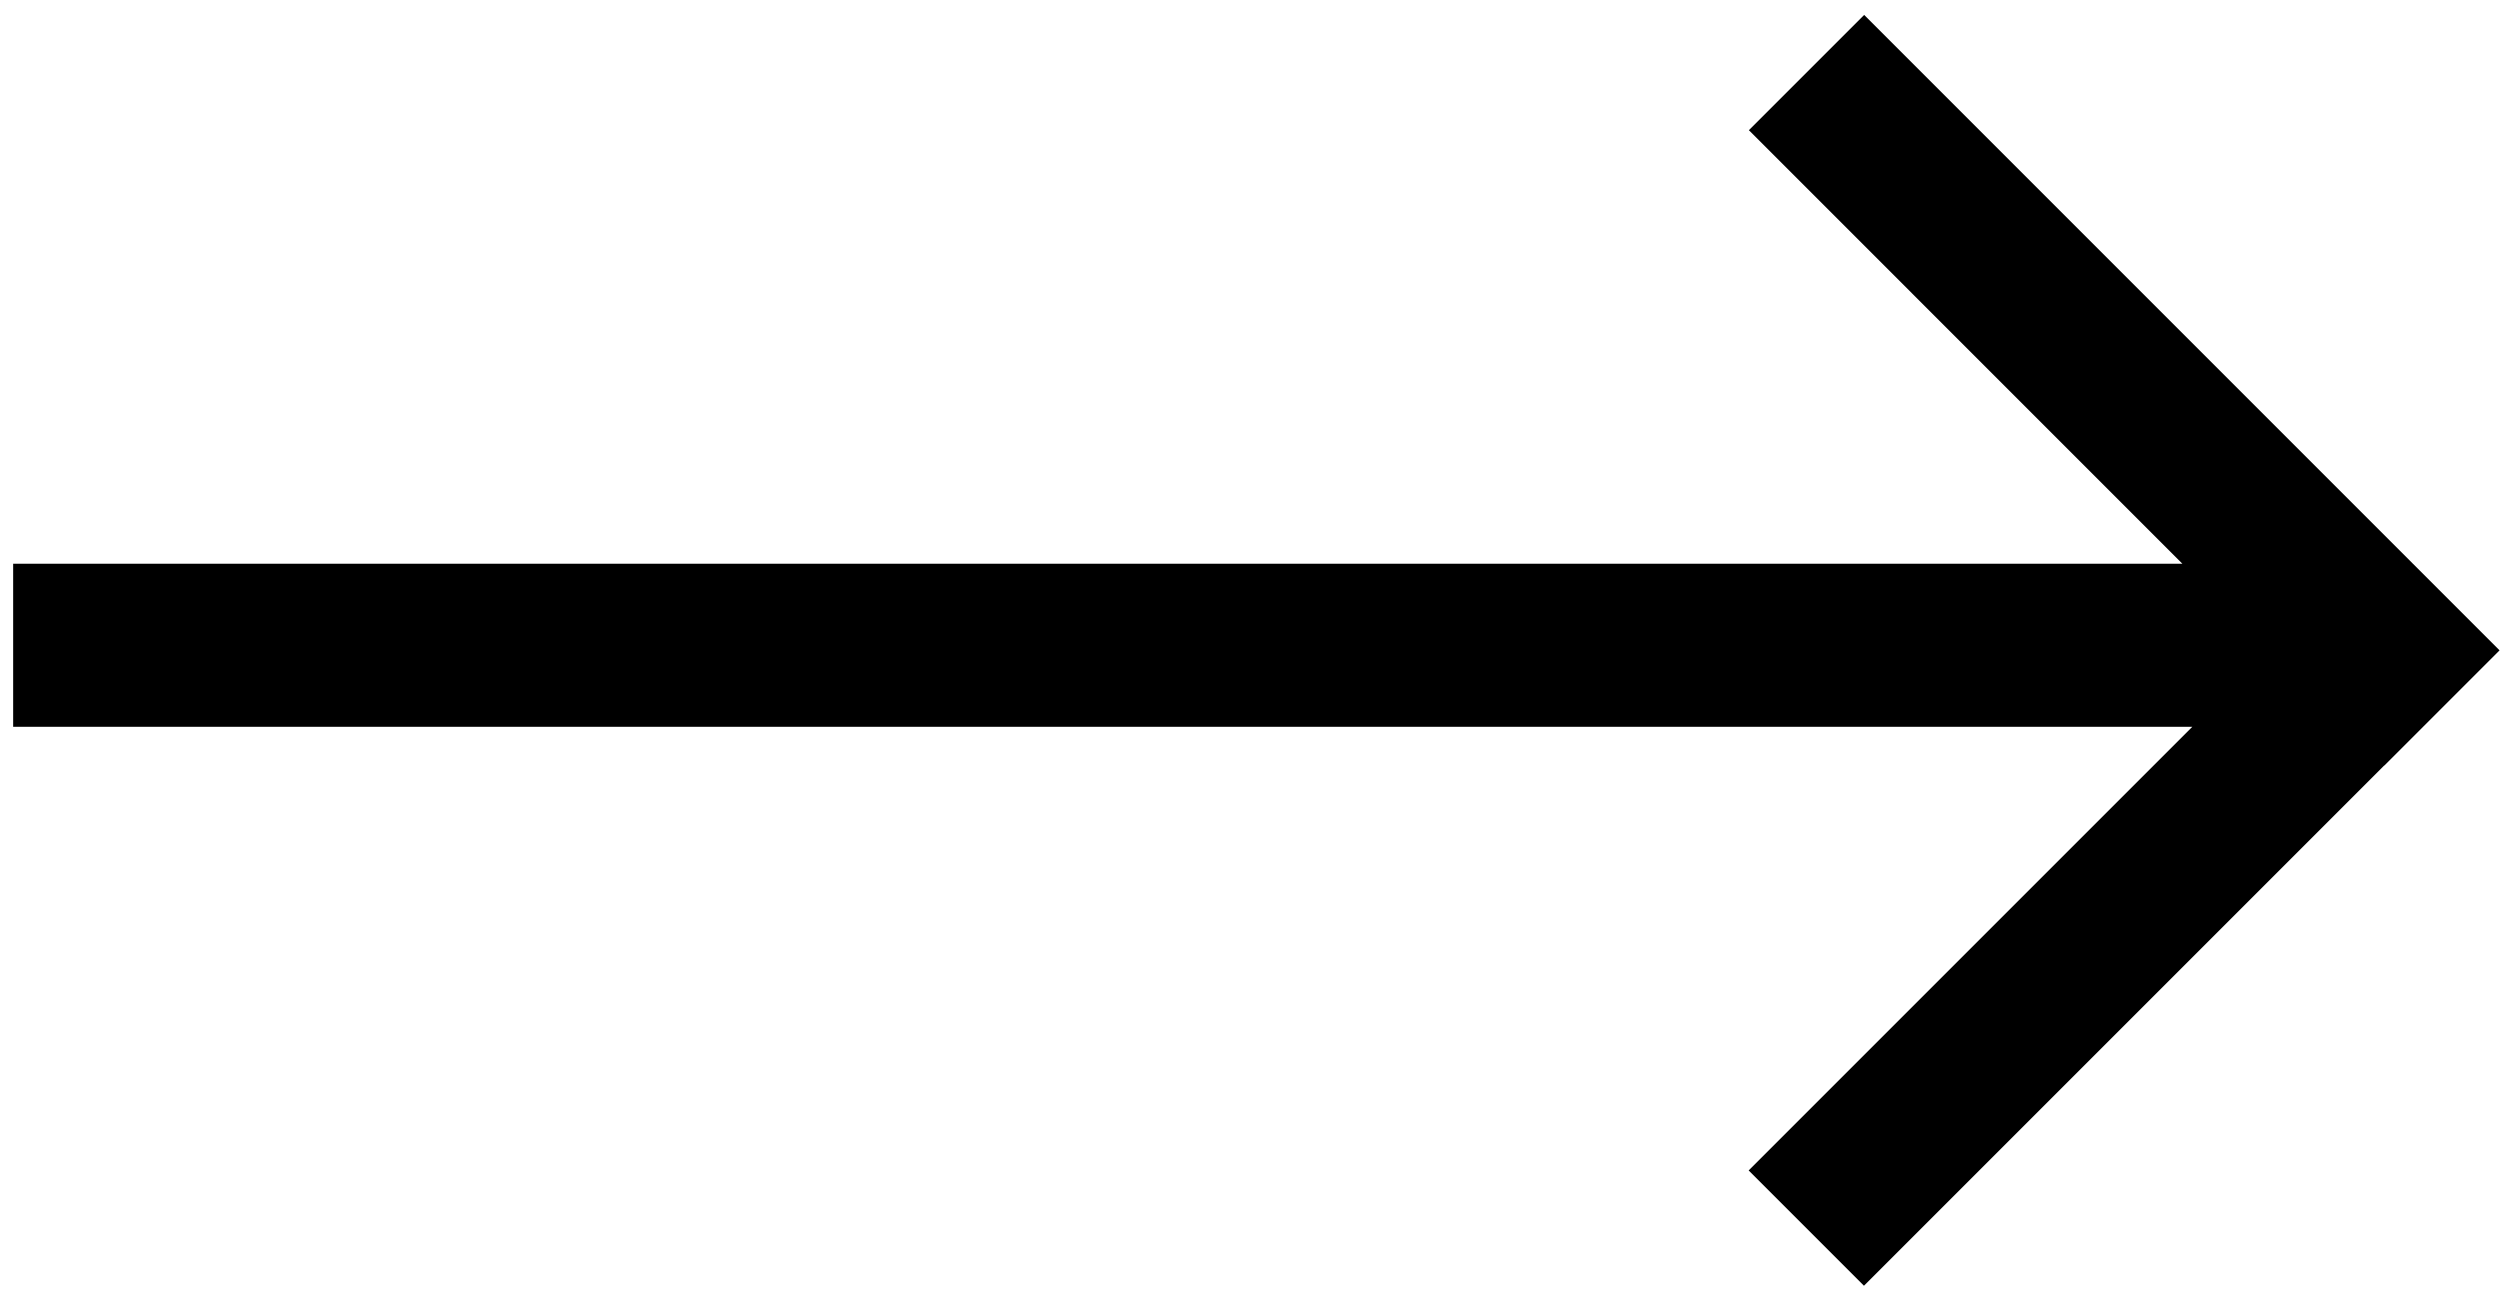
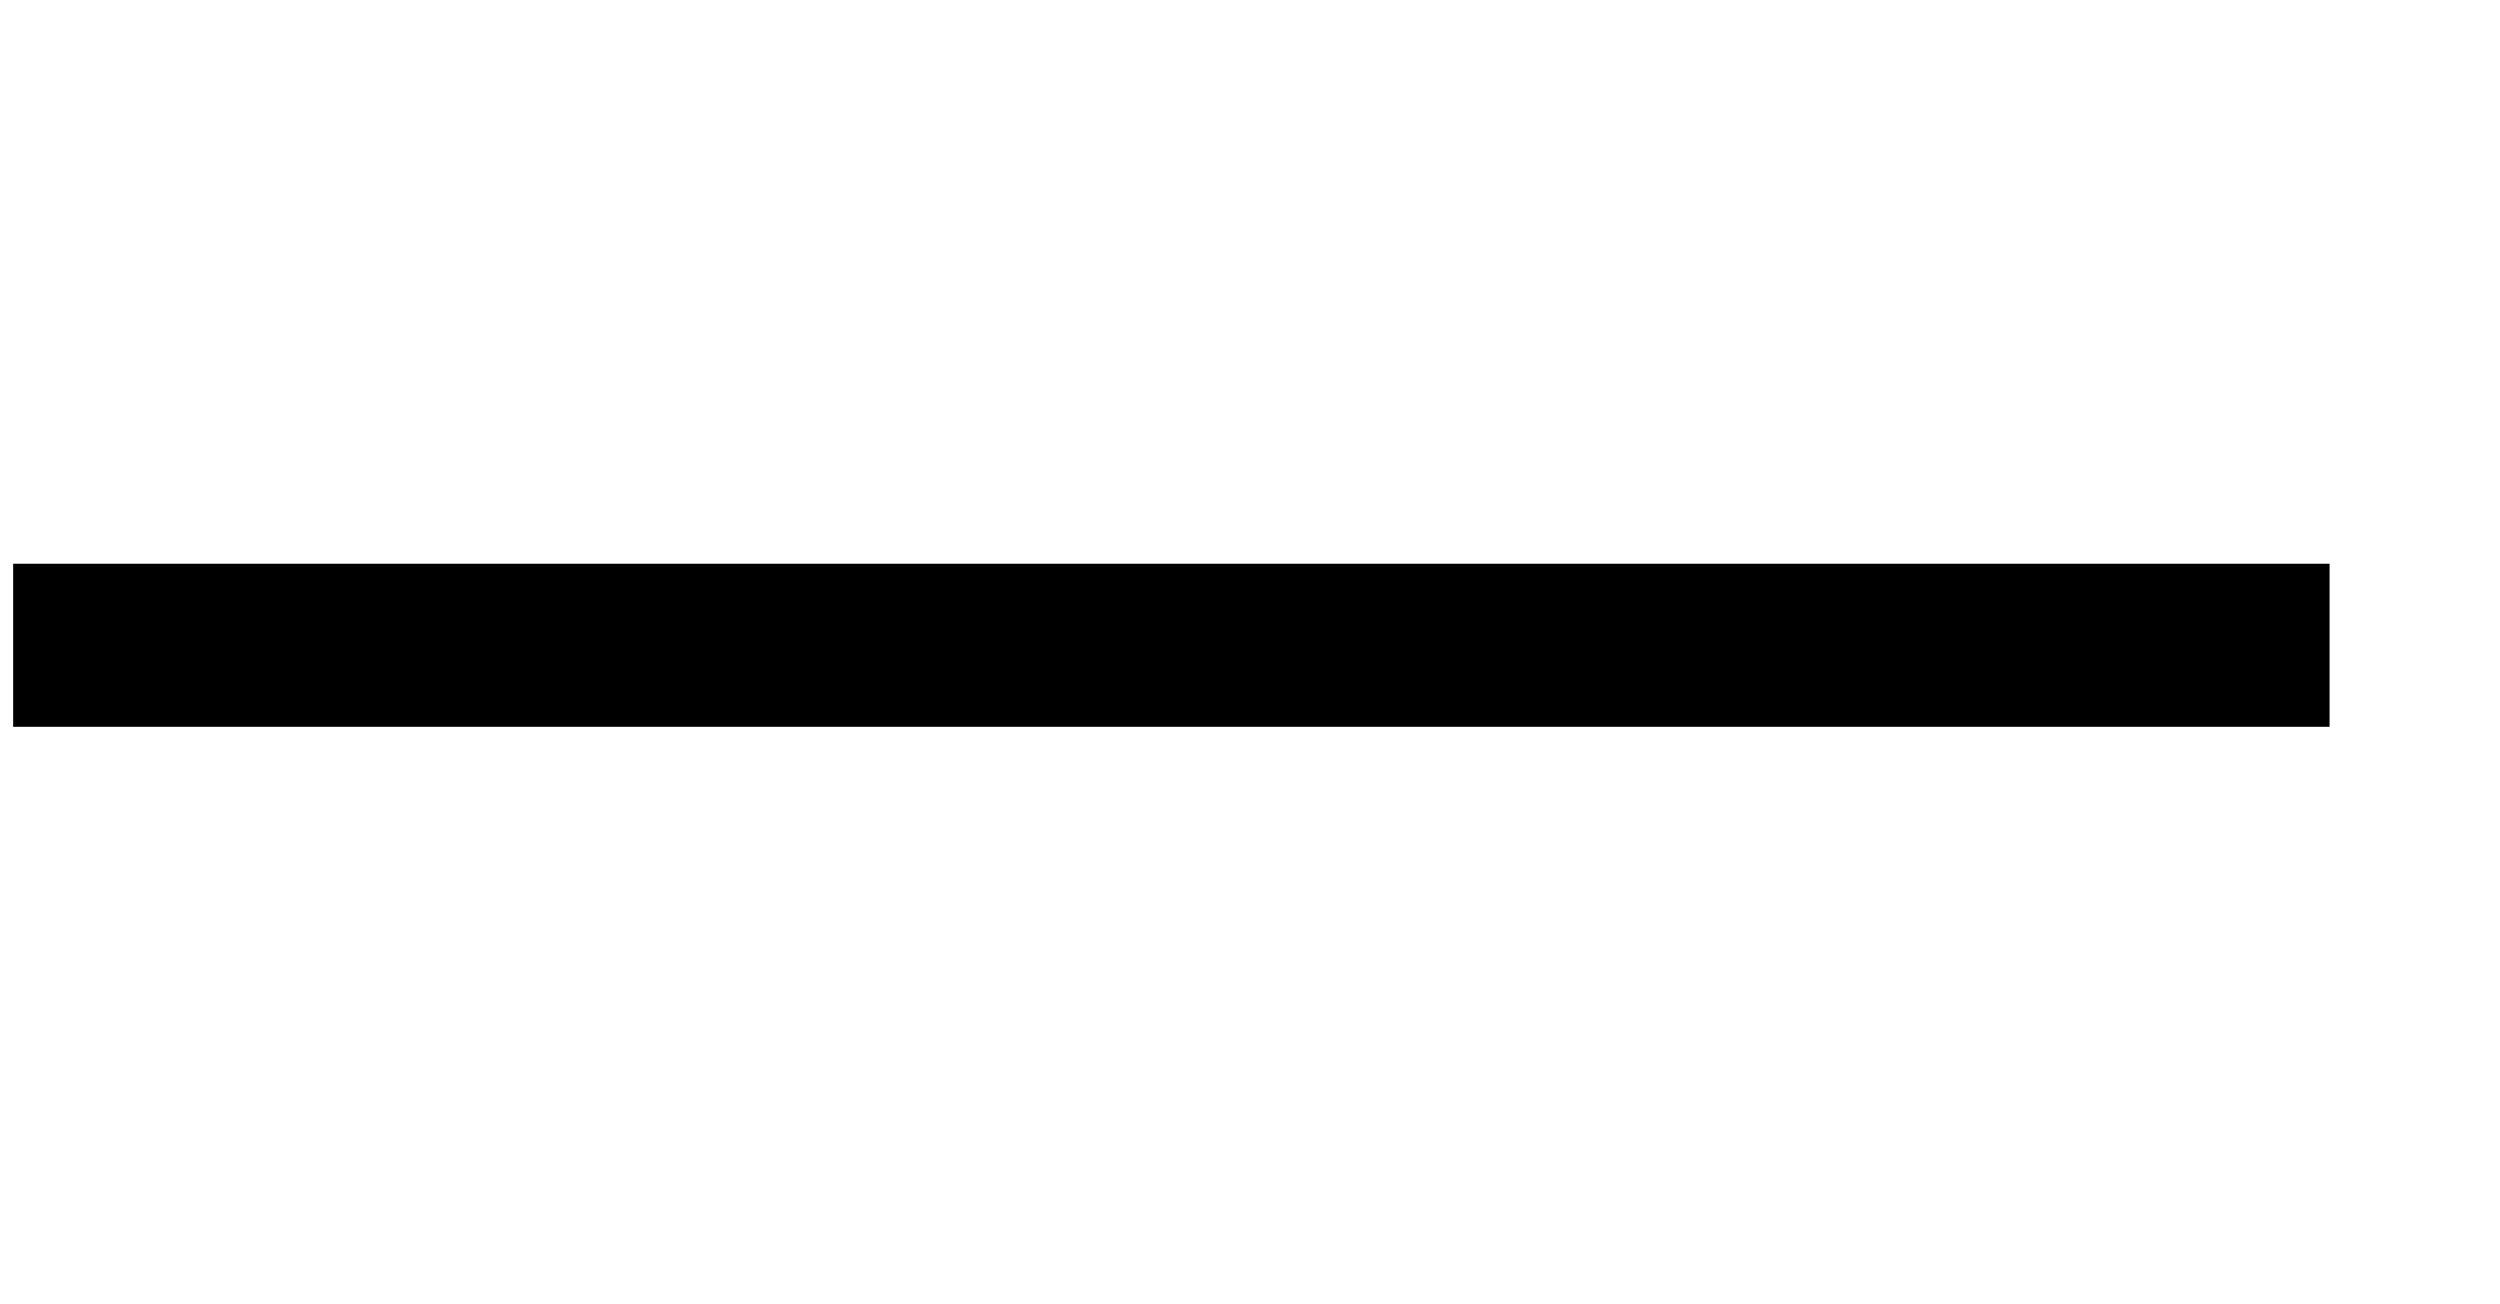
<svg xmlns="http://www.w3.org/2000/svg" width="46" height="24" viewBox="0 0 46 24" fill="none">
-   <path stroke="#000" stroke-width="3" d="M.242 11.873h42.622m2.067 1.154L33.24 1.335m-.004 21.262l11.692-11.692" />
+   <path stroke="#000" stroke-width="3" d="M.242 11.873h42.622m2.067 1.154m-.004 21.262l11.692-11.692" />
</svg>